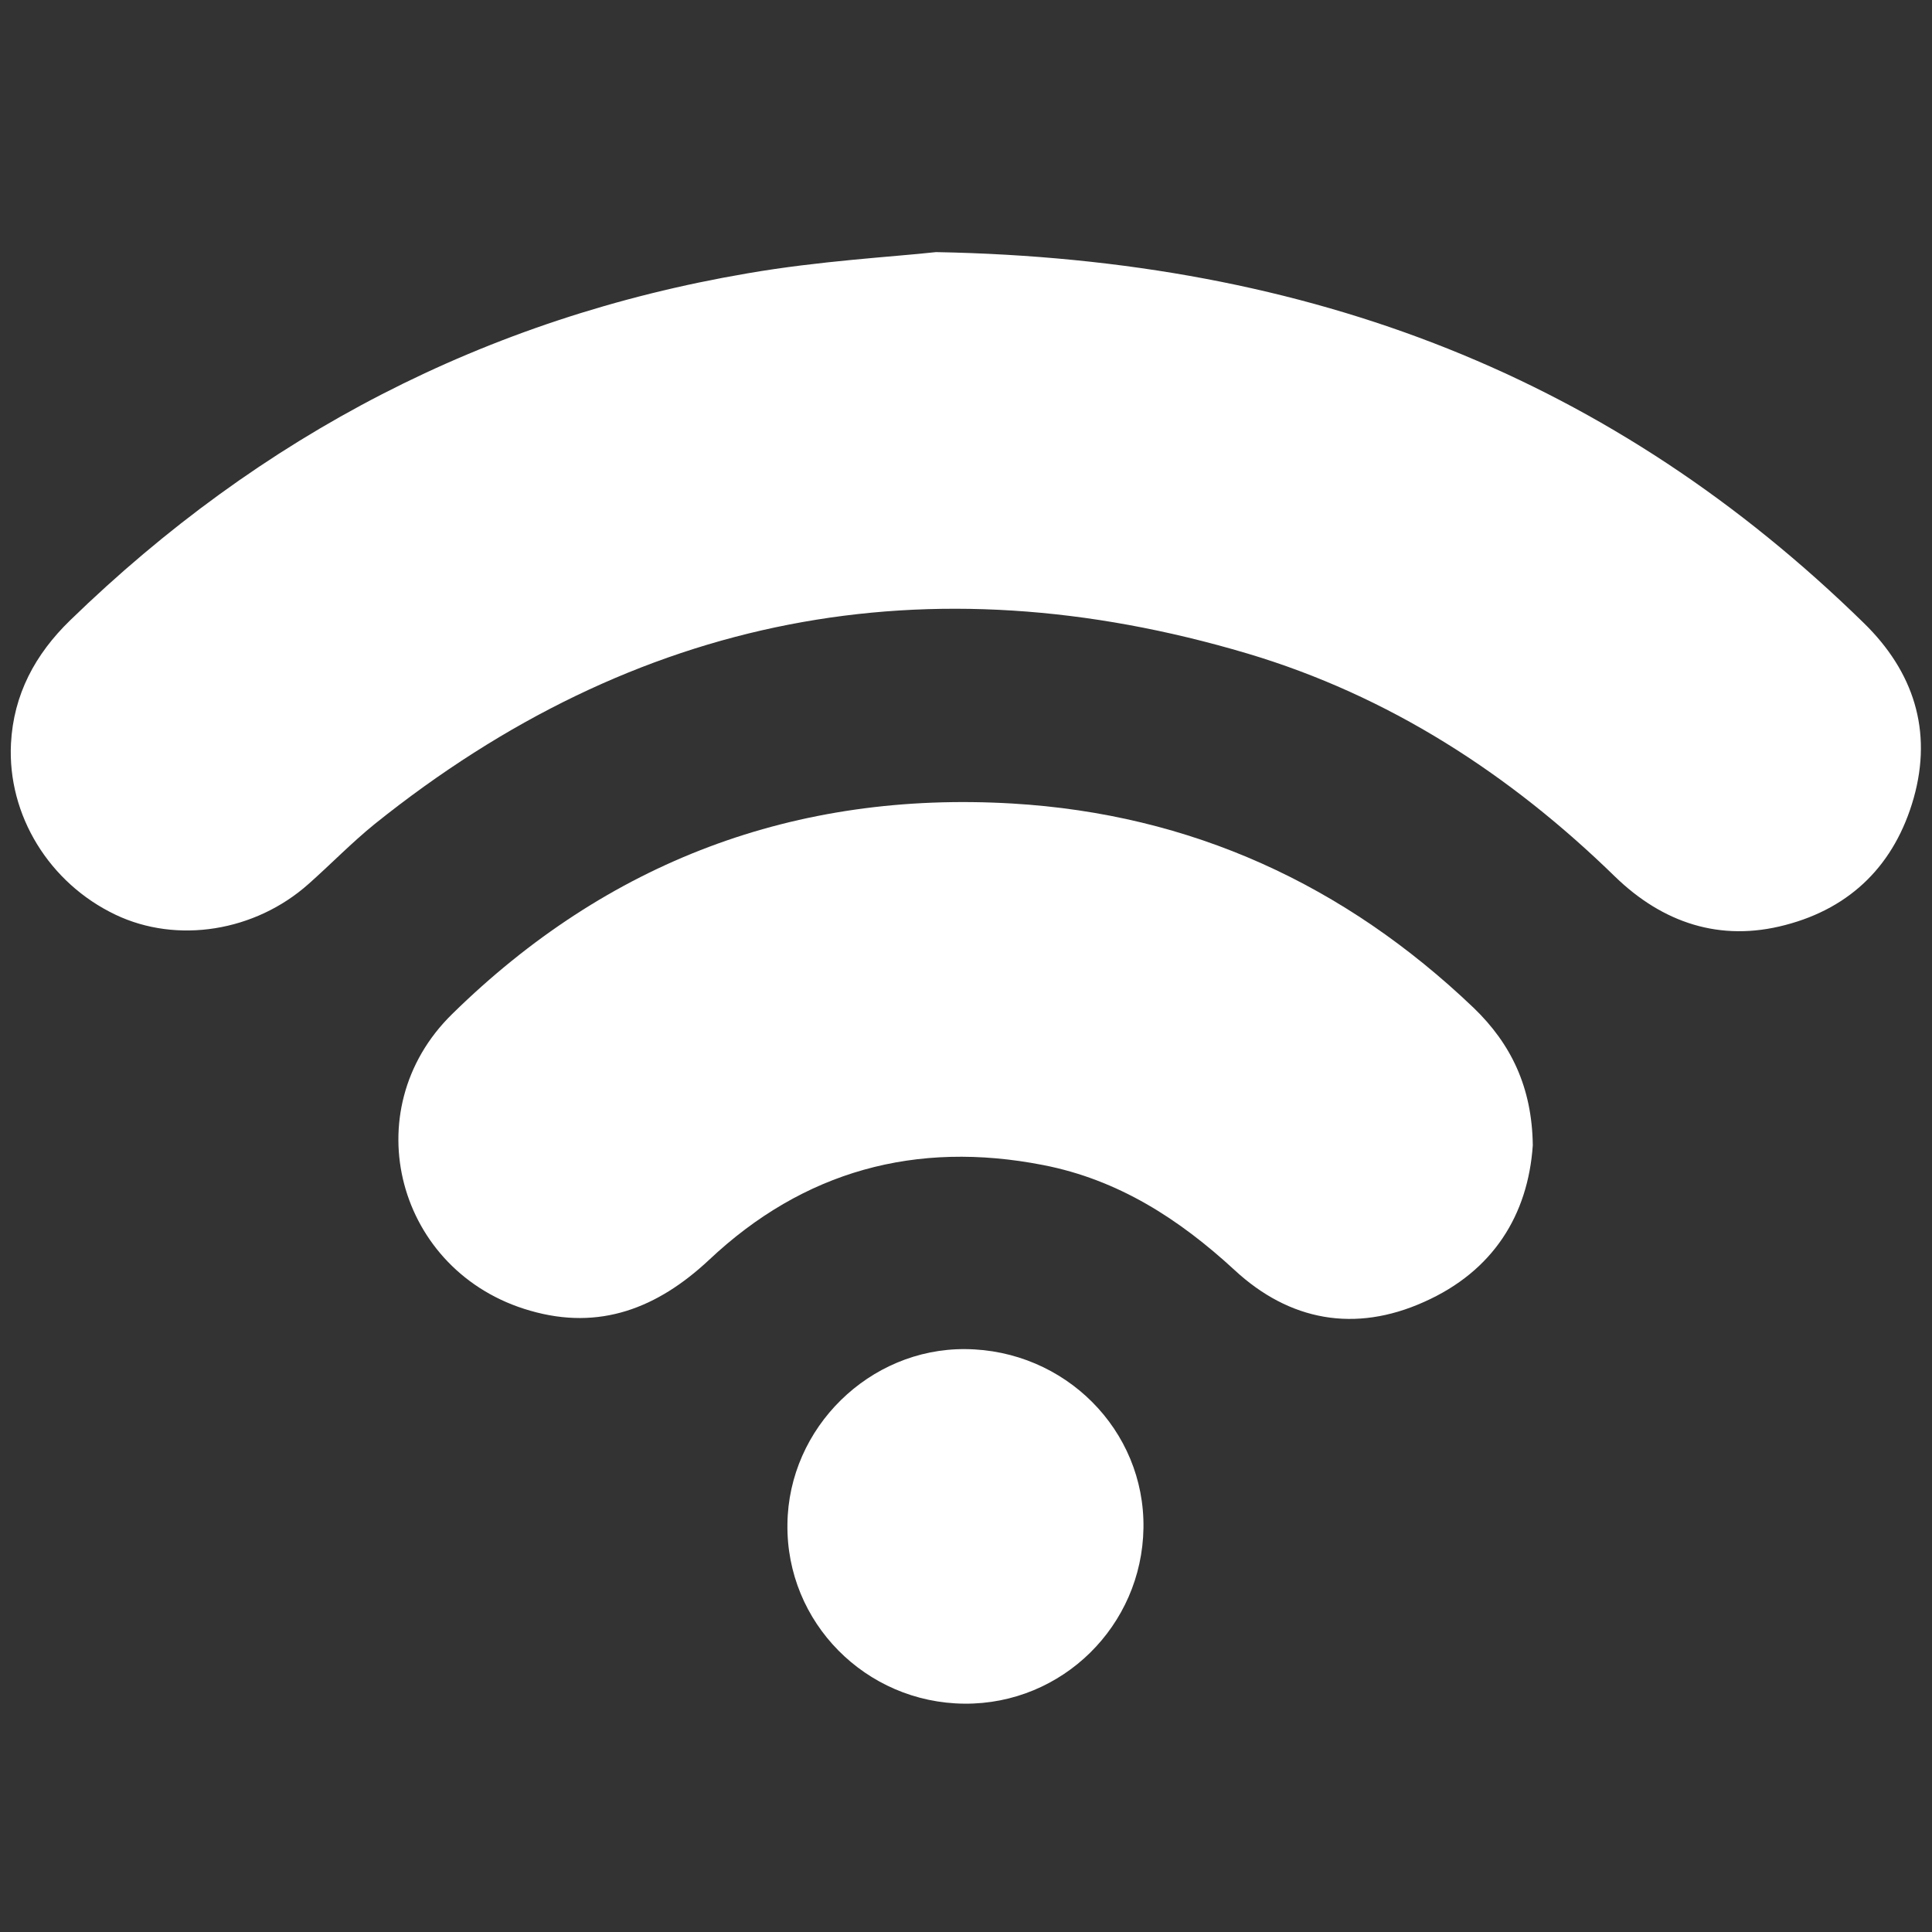
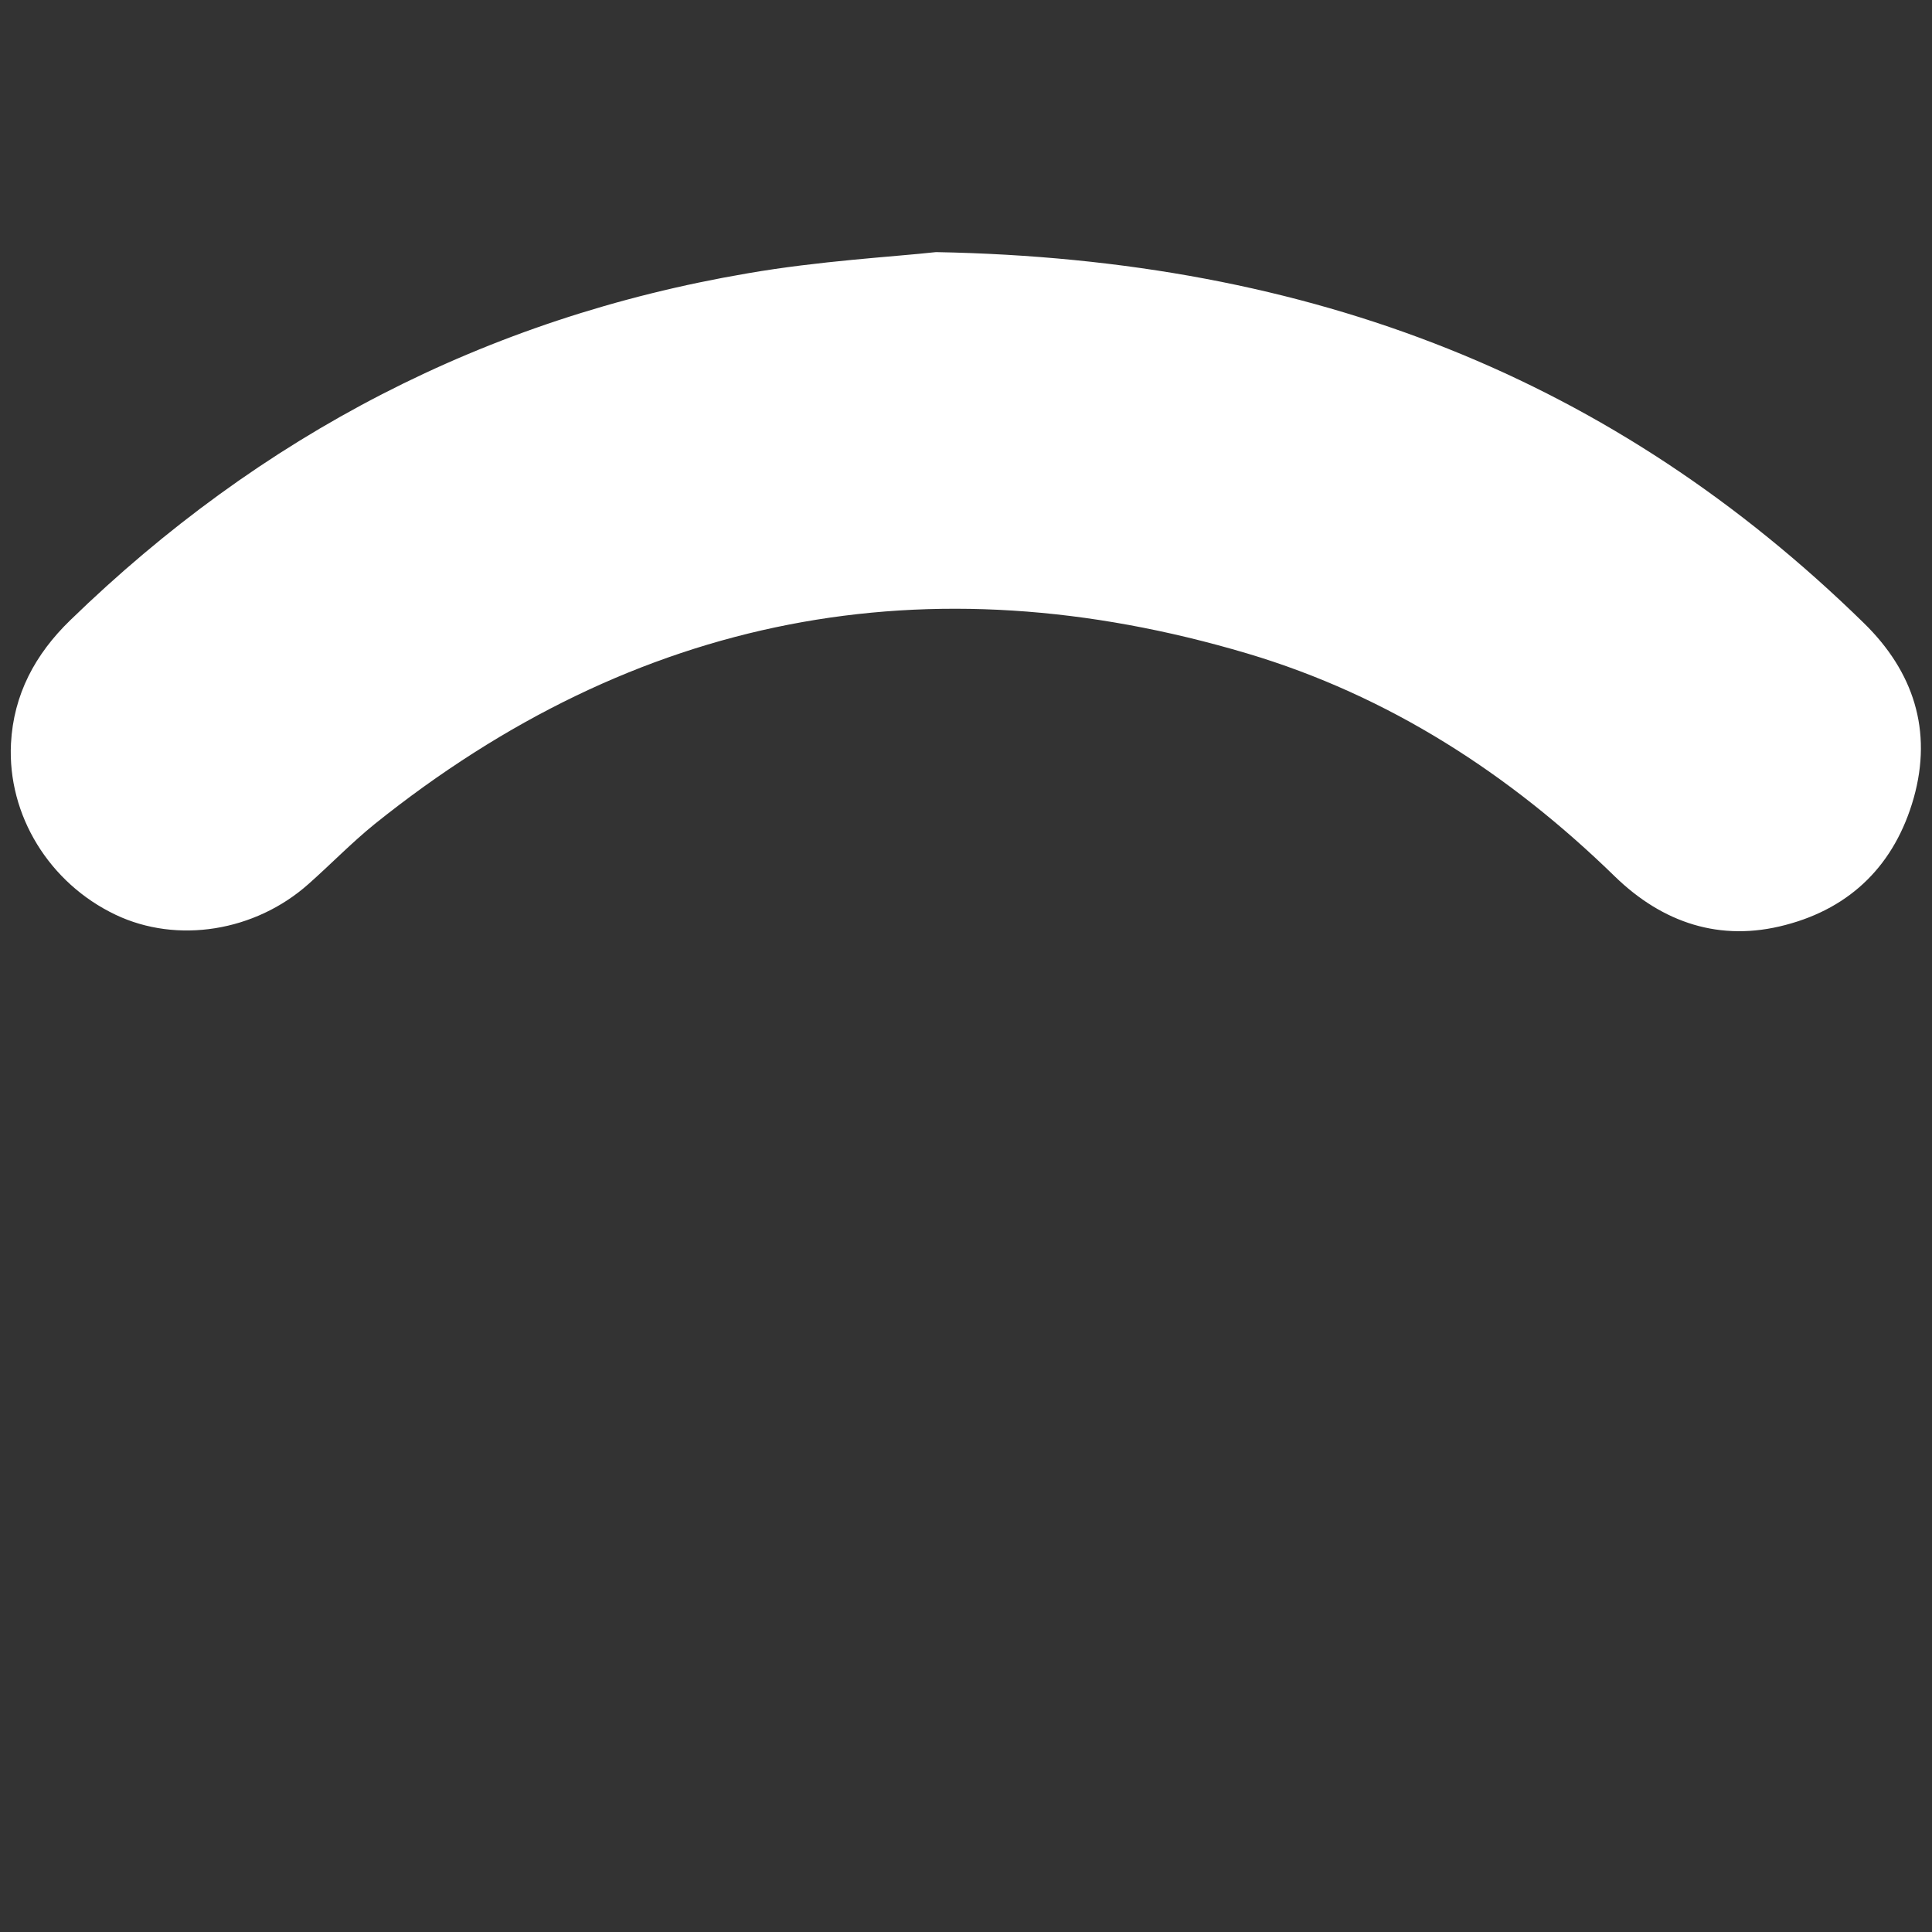
<svg xmlns="http://www.w3.org/2000/svg" version="1.1" id="Ebene_1" x="0px" y="0px" viewBox="0 0 528 528" style="enable-background:new 0 0 528 528;" xml:space="preserve">
  <rect x="0" y="0" width="528" height="528" fill="#333333" stroke="none" />
  <style type="text/css">
	.st0{fill:#FFFFFF;}
</style>
  <g>
    <path class="st0" d="M255.8,68.9c103.3,1.9,185.5,34.8,253.6,101.4c13.5,13.2,18.8,29.3,13.6,47.8c-5.1,18-17,30-35.1,34.7   c-17.8,4.7-33.5-0.6-46.5-13.2c-28.8-28.1-61.9-49.5-100.5-61c-87.5-26-167.2-10.6-238.5,46.6c-6.3,5.1-12,11-18.1,16.4   c-14.6,13-35.9,16.4-52.7,8.4C13.5,241.4,2,222.8,3,203.2c0.7-13.4,6.6-24.4,16.2-33.7c52-50.5,113.5-82.6,185.1-94.8   C223.9,71.3,243.9,70.2,255.8,68.9z" />
-     <path class="st0" d="M418.9,313c-1.3,19-10.8,34.4-29.7,42.8c-18.9,8.5-36.8,5.2-51.8-8.7c-15.2-14-31.8-24.7-52.3-28.7   c-34.8-6.8-65.5,1.6-91.3,25.9c-14.1,13.2-29.9,19.4-48.9,13.9c-36.4-10.4-48.3-54.7-21.3-81.1c42.4-41.6,93.7-61,153.1-57.5   c48.8,2.9,90.7,22.1,126,55.8C413,285.3,418.7,297.2,418.9,313z" />
-     <path class="st0" d="M263.6,465.6c-27-0.2-48.8-22.2-48.4-49.1c0.3-26.3,22.4-48,48.6-47.8c27.2,0.2,49.1,22.1,48.7,48.9   C312.1,444.3,290.3,465.8,263.6,465.6z" />
  </g>
</svg>